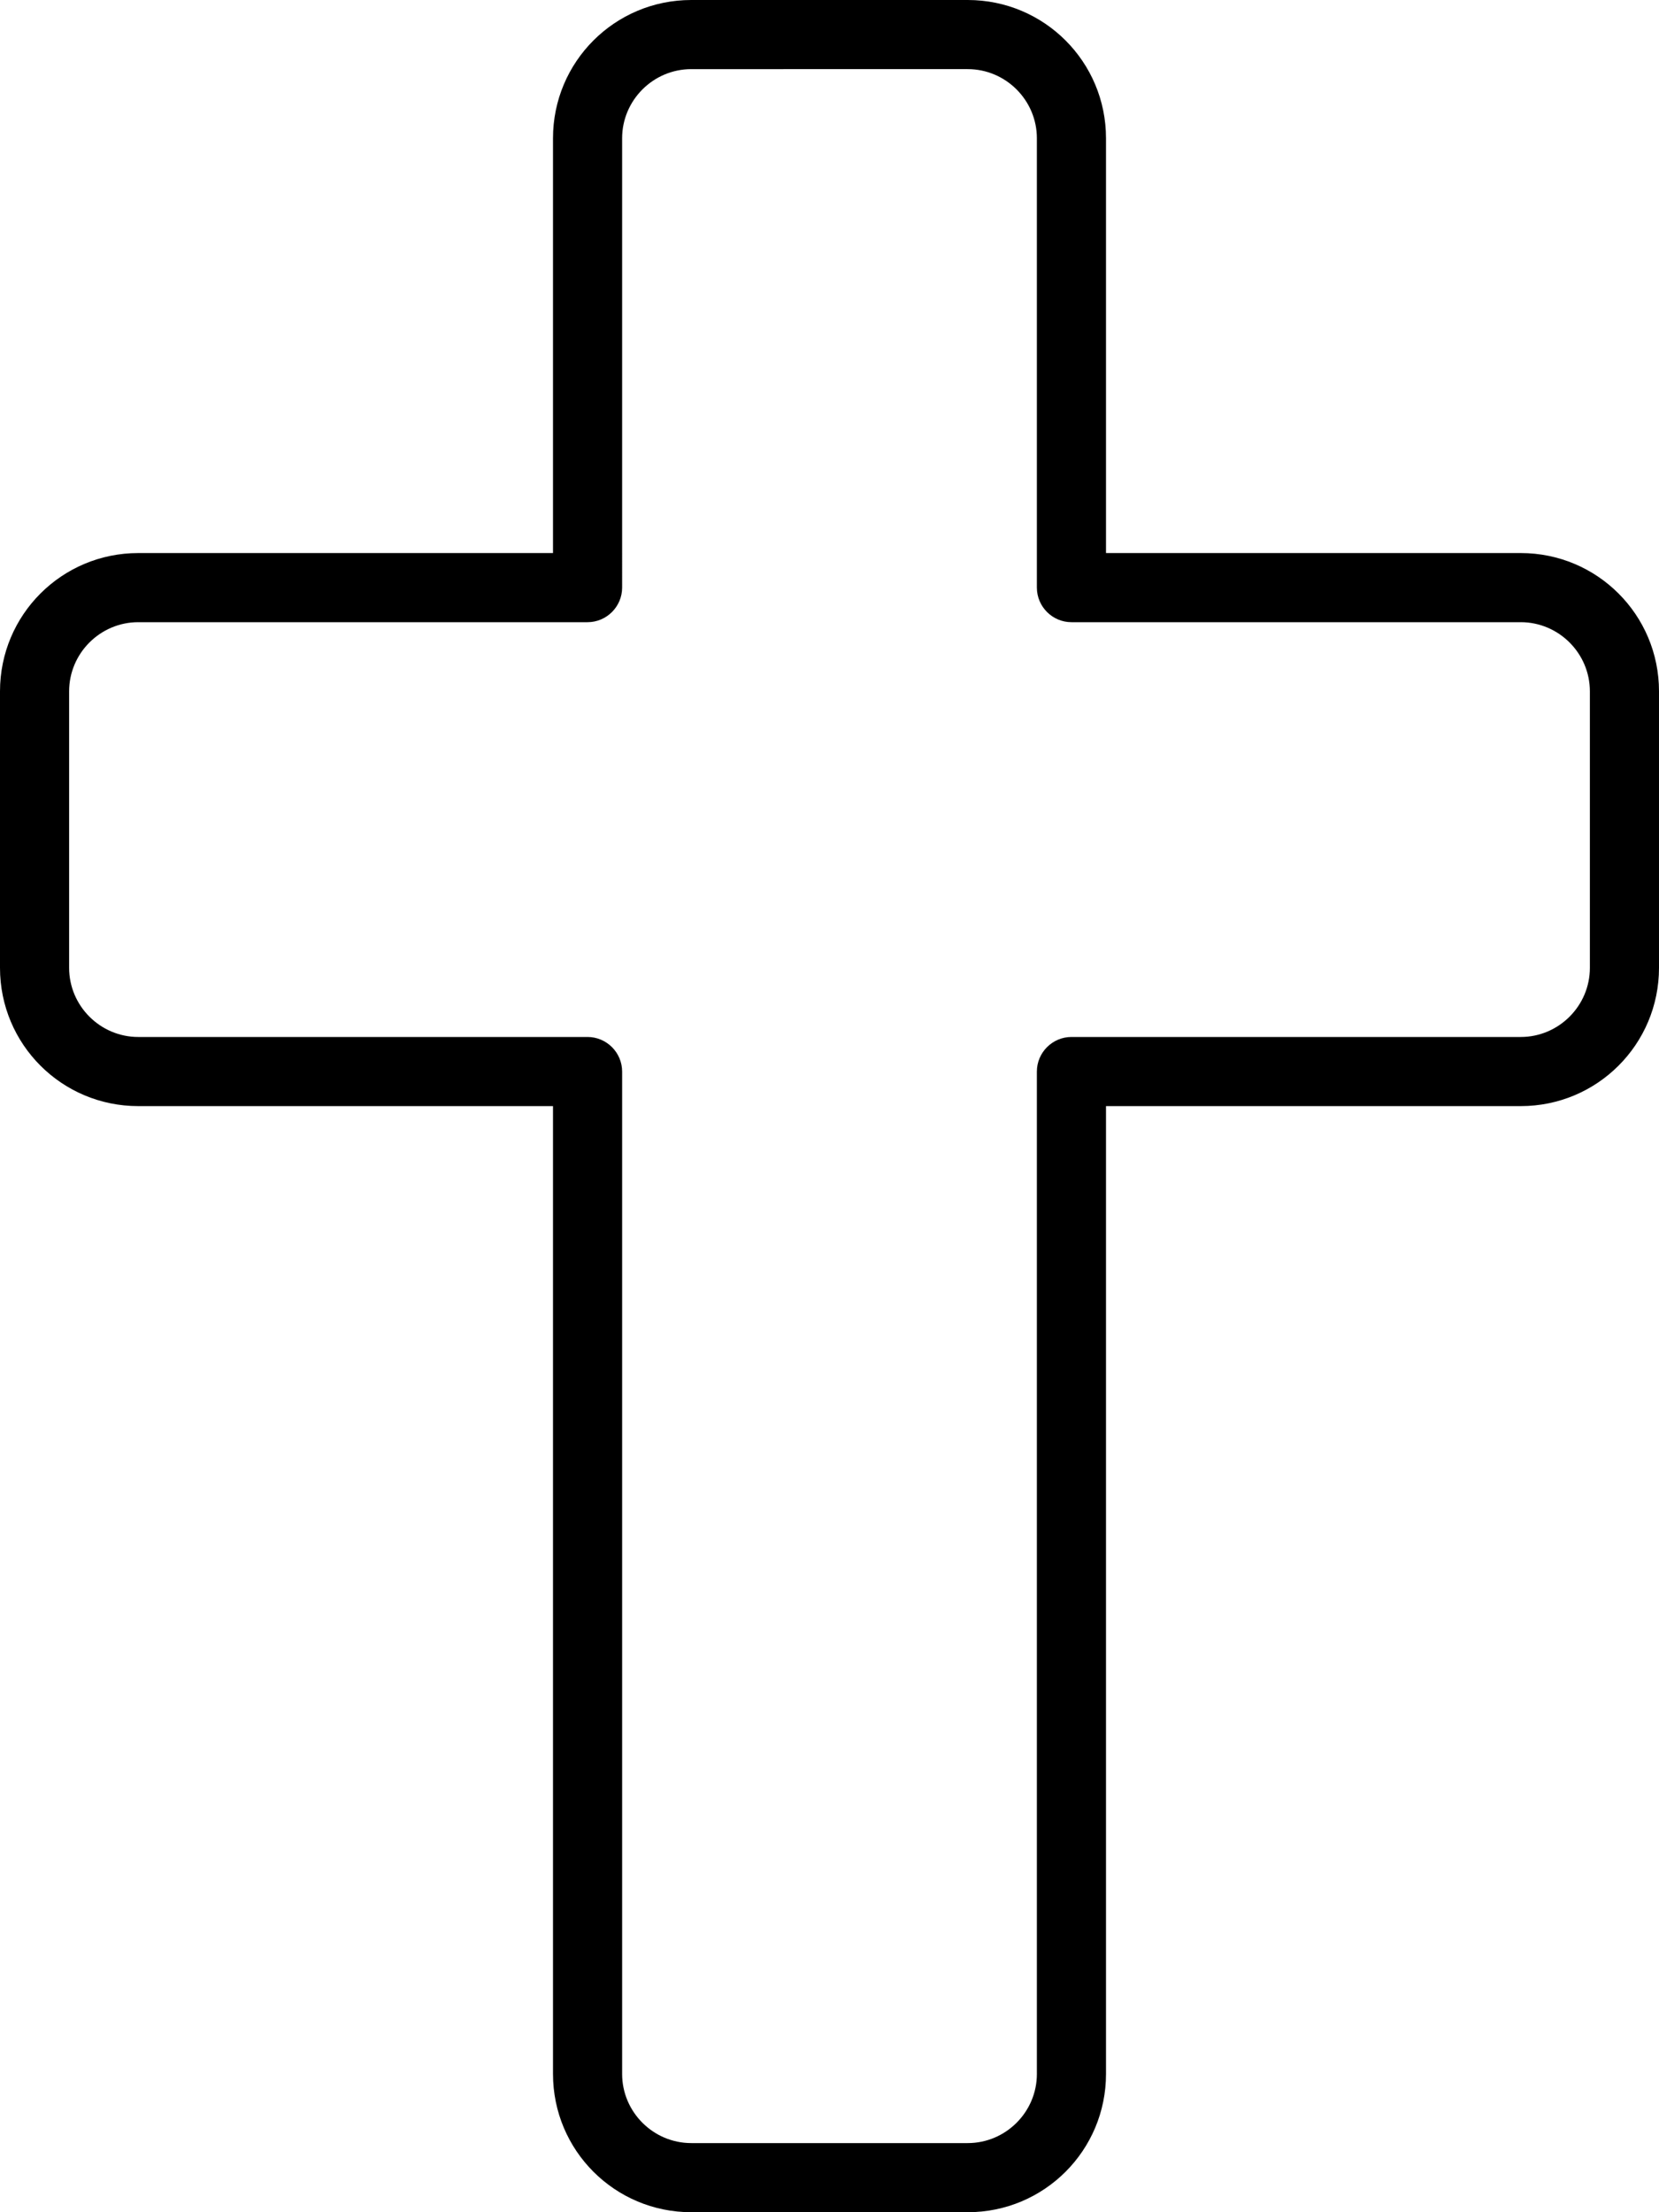
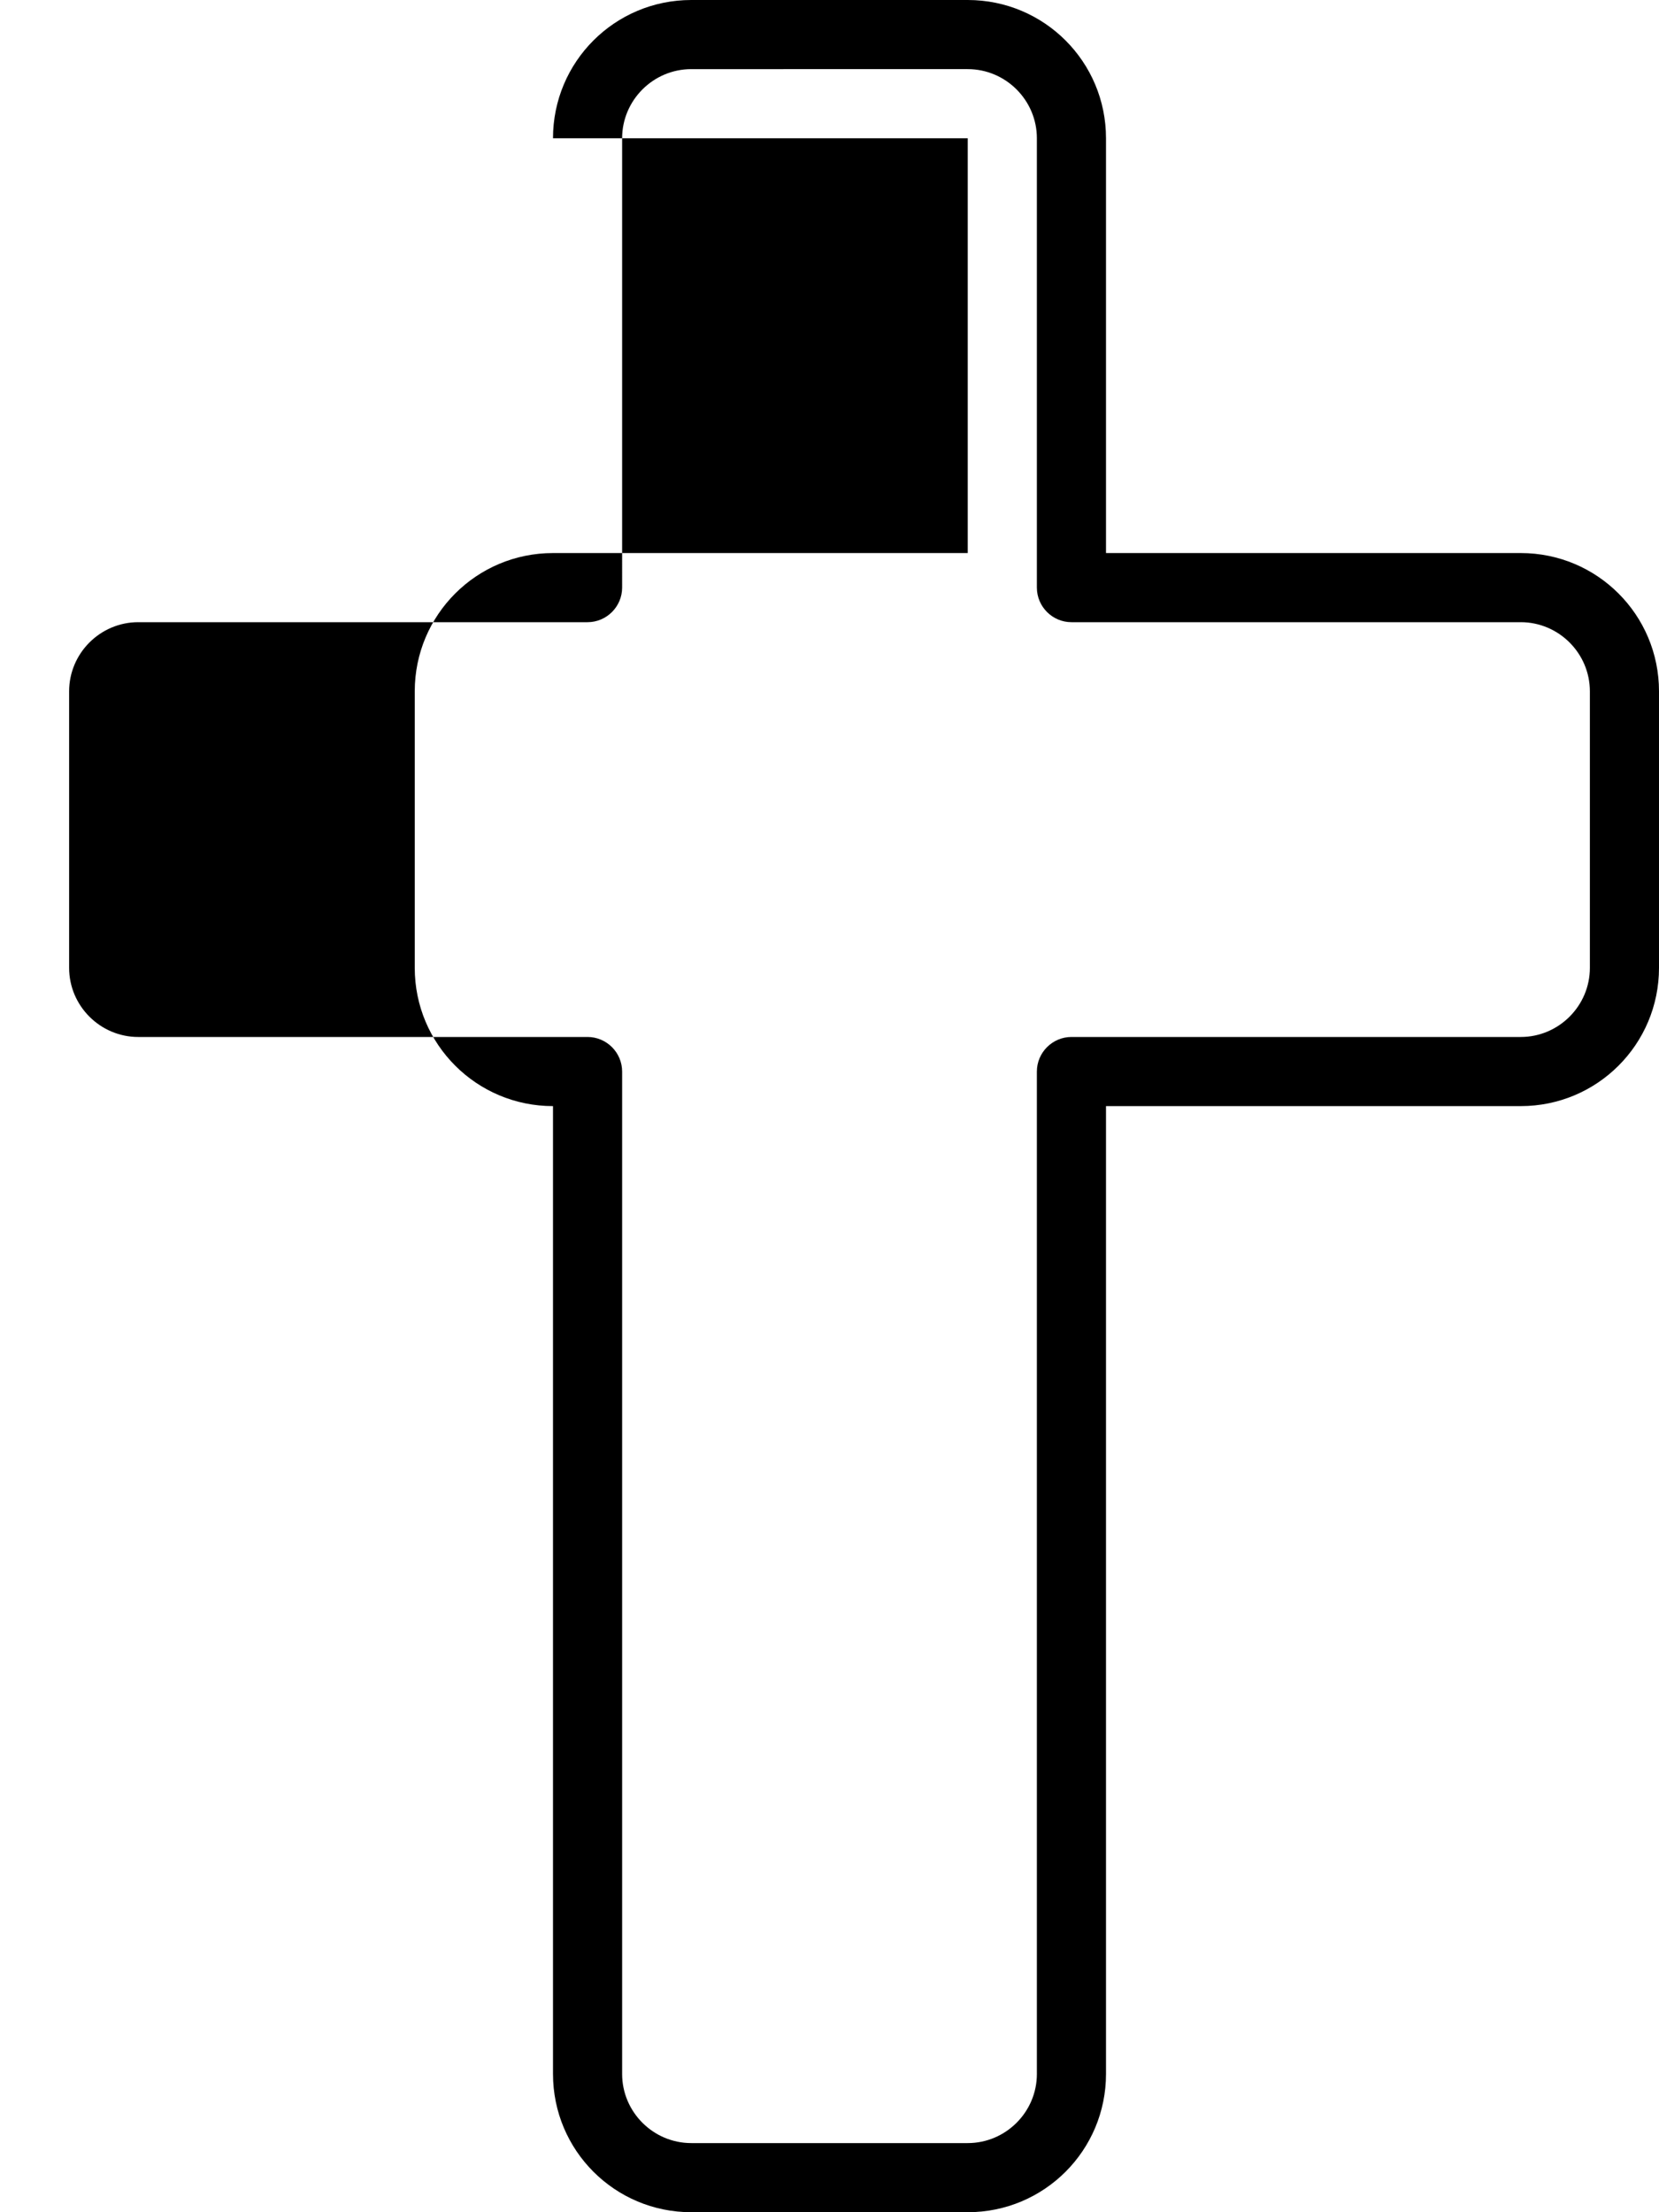
<svg xmlns="http://www.w3.org/2000/svg" viewBox="0 0 384 512">
-   <path d="M128 32c0-17.7 14.3-32 32-32h64c17.7 0 32 14.3 32 32v96h96c17.7 0 32 14.3 32 32v64c0 17.7-14.3 32-32 32H256V480c0 17.7-14.3 32-32 32H160c-17.7 0-32-14.3-32-32V256H32c-17.7 0-32-14.3-32-32V160c0-17.7 14.3-32 32-32h96V32zm32-16c-8.8 0-16 7.2-16 16V136c0 4.4-3.6 8-8 8H32c-8.8 0-16 7.2-16 16v64c0 8.8 7.2 16 16 16H136c4.4 0 8 3.6 8 8V480c0 8.8 7.2 16 16 16h64c8.8 0 16-7.2 16-16V248c0-4.4 3.6-8 8-8H352c8.8 0 16-7.2 16-16V160c0-8.8-7.2-16-16-16H248c-4.4 0-8-3.6-8-8V32c0-8.8-7.2-16-16-16H160z" />
+   <path d="M128 32c0-17.7 14.3-32 32-32h64c17.7 0 32 14.3 32 32v96h96c17.7 0 32 14.3 32 32v64c0 17.7-14.3 32-32 32H256V480c0 17.7-14.3 32-32 32H160c-17.7 0-32-14.3-32-32V256c-17.7 0-32-14.3-32-32V160c0-17.7 14.3-32 32-32h96V32zm32-16c-8.8 0-16 7.2-16 16V136c0 4.4-3.6 8-8 8H32c-8.8 0-16 7.2-16 16v64c0 8.8 7.2 16 16 16H136c4.4 0 8 3.6 8 8V480c0 8.8 7.2 16 16 16h64c8.8 0 16-7.2 16-16V248c0-4.4 3.6-8 8-8H352c8.8 0 16-7.2 16-16V160c0-8.8-7.2-16-16-16H248c-4.4 0-8-3.6-8-8V32c0-8.8-7.2-16-16-16H160z" />
</svg>